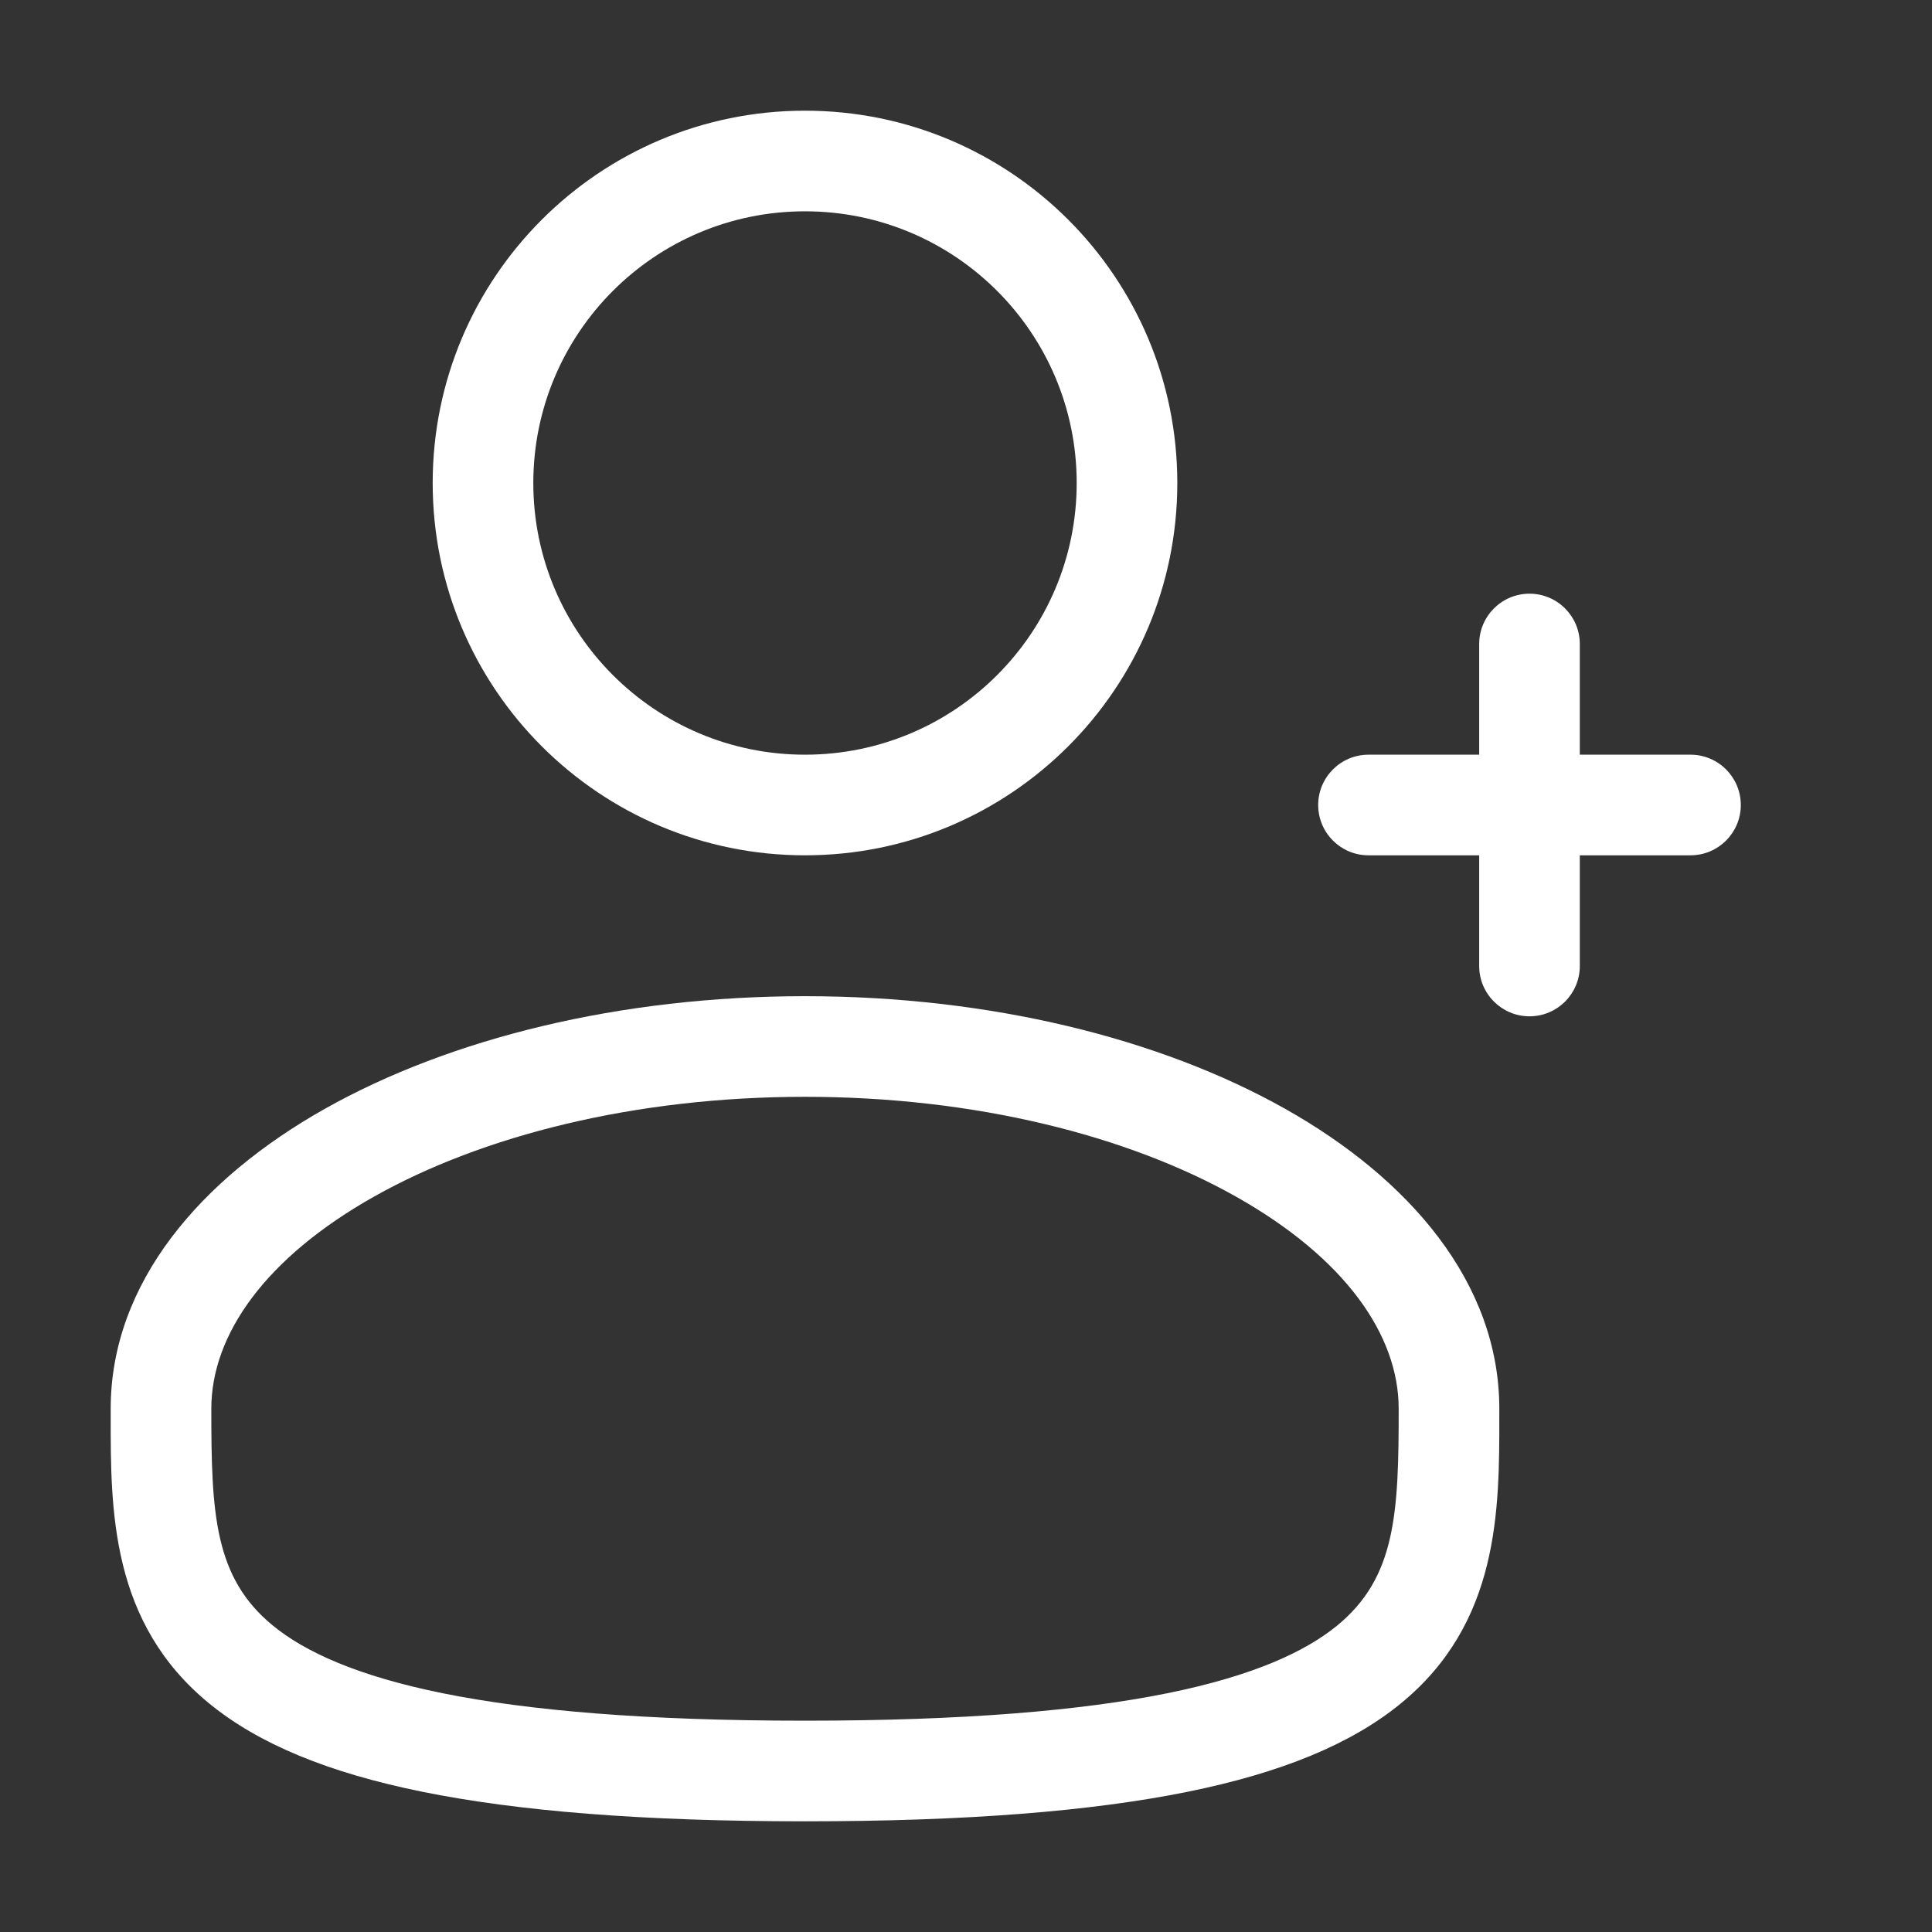
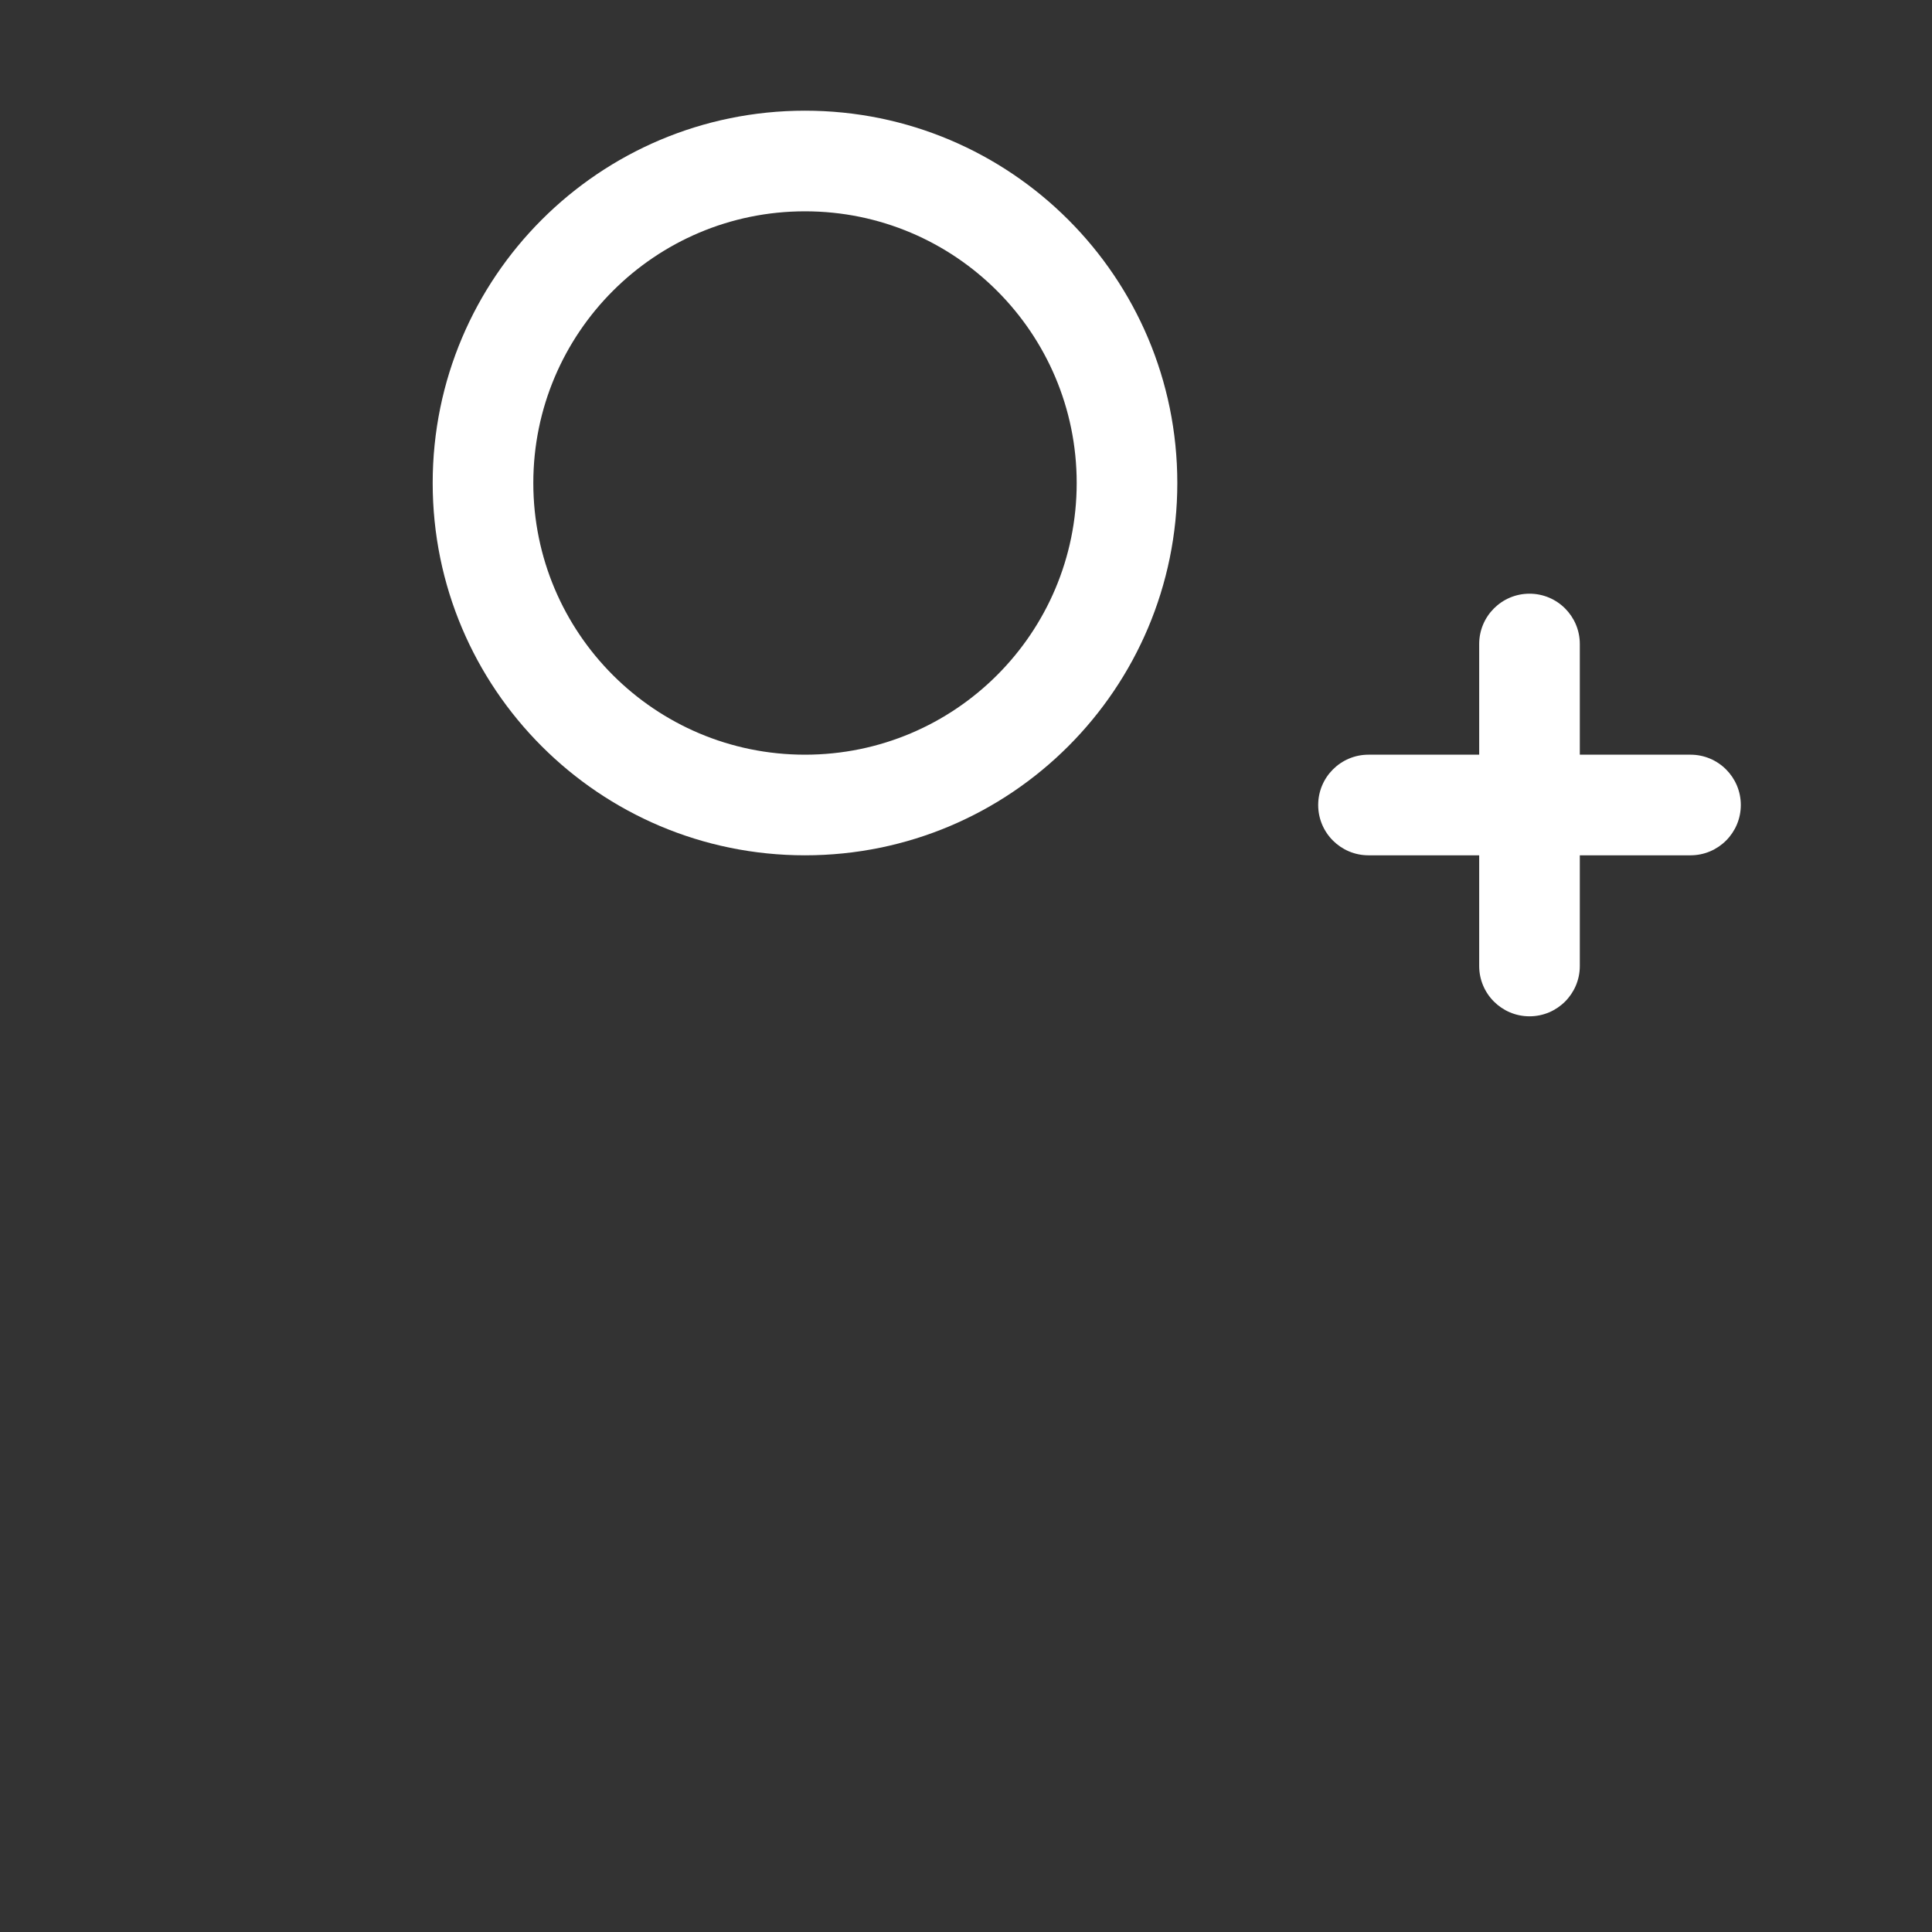
<svg xmlns="http://www.w3.org/2000/svg" width="48" height="48" viewBox="0 0 48 48" fill="none">
  <rect x="0" y="0" width="48" height="48" fill="#333333" stroke="none" />
  <path fill-rule="evenodd" clip-rule="evenodd" d="M20 5.25C16.272 5.25 13.25 8.272 13.25 12C13.25 15.728 16.272 18.75 20 18.75C23.728 18.75 26.75 15.728 26.75 12C26.75 8.272 23.728 5.25 20 5.25ZM10.75 12C10.75 6.891 14.891 2.75 20 2.75C25.109 2.75 29.25 6.891 29.25 12C29.25 17.109 25.109 21.25 20 21.25C14.891 21.25 10.75 17.109 10.75 12Z" fill="white" />
-   <path fill-rule="evenodd" clip-rule="evenodd" d="M9.299 29.726C6.584 31.253 5.25 33.167 5.25 35C5.25 37.594 5.317 39.196 6.789 40.395C7.574 41.033 8.856 41.634 10.998 42.068C13.135 42.5 16.043 42.75 20 42.75C23.957 42.75 26.865 42.5 29.002 42.068C31.144 41.634 32.426 41.033 33.211 40.395C34.683 39.196 34.75 37.594 34.75 35C34.75 33.167 33.416 31.253 30.701 29.726C28.025 28.22 24.244 27.25 20 27.25C15.756 27.25 11.975 28.22 9.299 29.726ZM8.073 27.547C11.188 25.794 15.408 24.75 20 24.75C24.592 24.75 28.811 25.794 31.927 27.547C35.002 29.277 37.25 31.863 37.25 35C37.25 35.06 37.25 35.12 37.25 35.18C37.252 37.522 37.254 40.326 34.789 42.333C33.574 43.323 31.856 44.041 29.498 44.518C27.135 44.996 24.043 45.25 20 45.25C15.957 45.25 12.865 44.996 10.502 44.518C8.144 44.041 6.426 43.323 5.211 42.333C2.746 40.326 2.748 37.522 2.75 35.18C2.75 35.12 2.75 35.06 2.75 35C2.75 31.863 4.998 29.277 8.073 27.547Z" fill="white" />
  <path fill-rule="evenodd" clip-rule="evenodd" d="M38 14.75C38.69 14.75 39.25 15.31 39.25 16V18.75H42C42.69 18.75 43.25 19.31 43.25 20C43.25 20.69 42.69 21.25 42 21.25H39.25V24C39.25 24.69 38.69 25.25 38 25.25C37.31 25.25 36.75 24.69 36.75 24V21.25H34C33.31 21.25 32.75 20.69 32.75 20C32.75 19.31 33.31 18.75 34 18.75H36.75V16C36.75 15.31 37.31 14.75 38 14.75Z" fill="white" />
</svg>